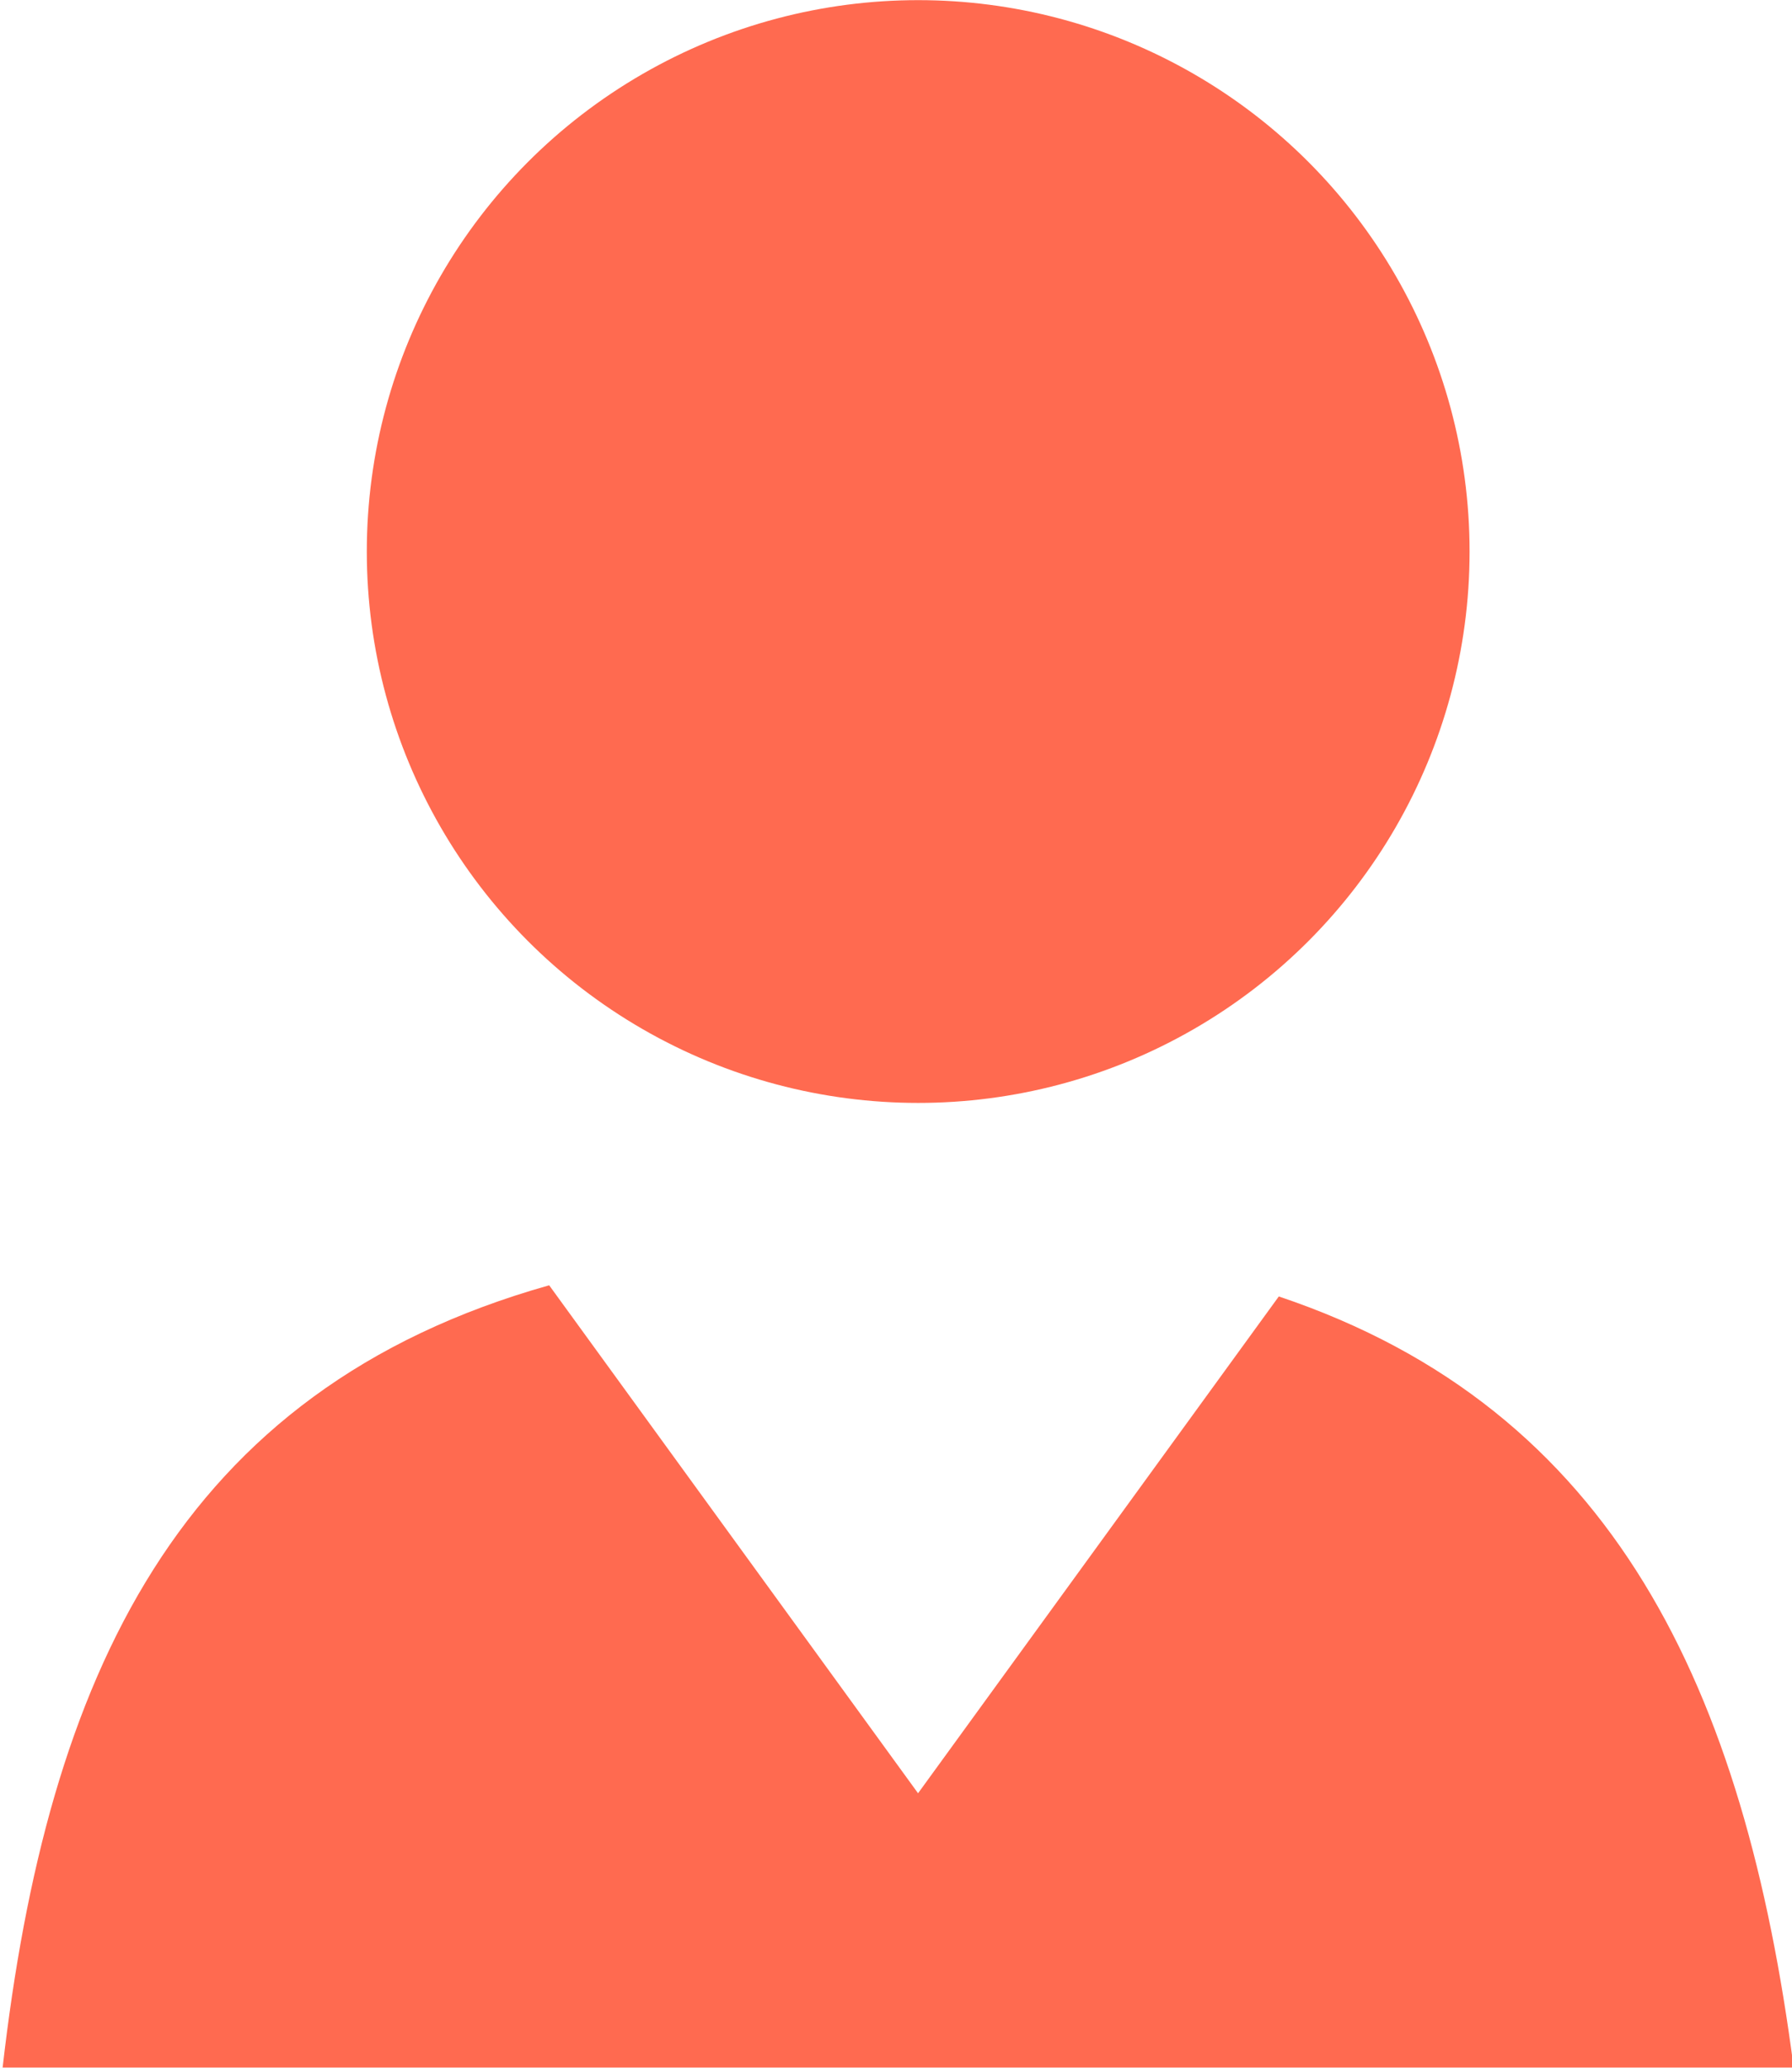
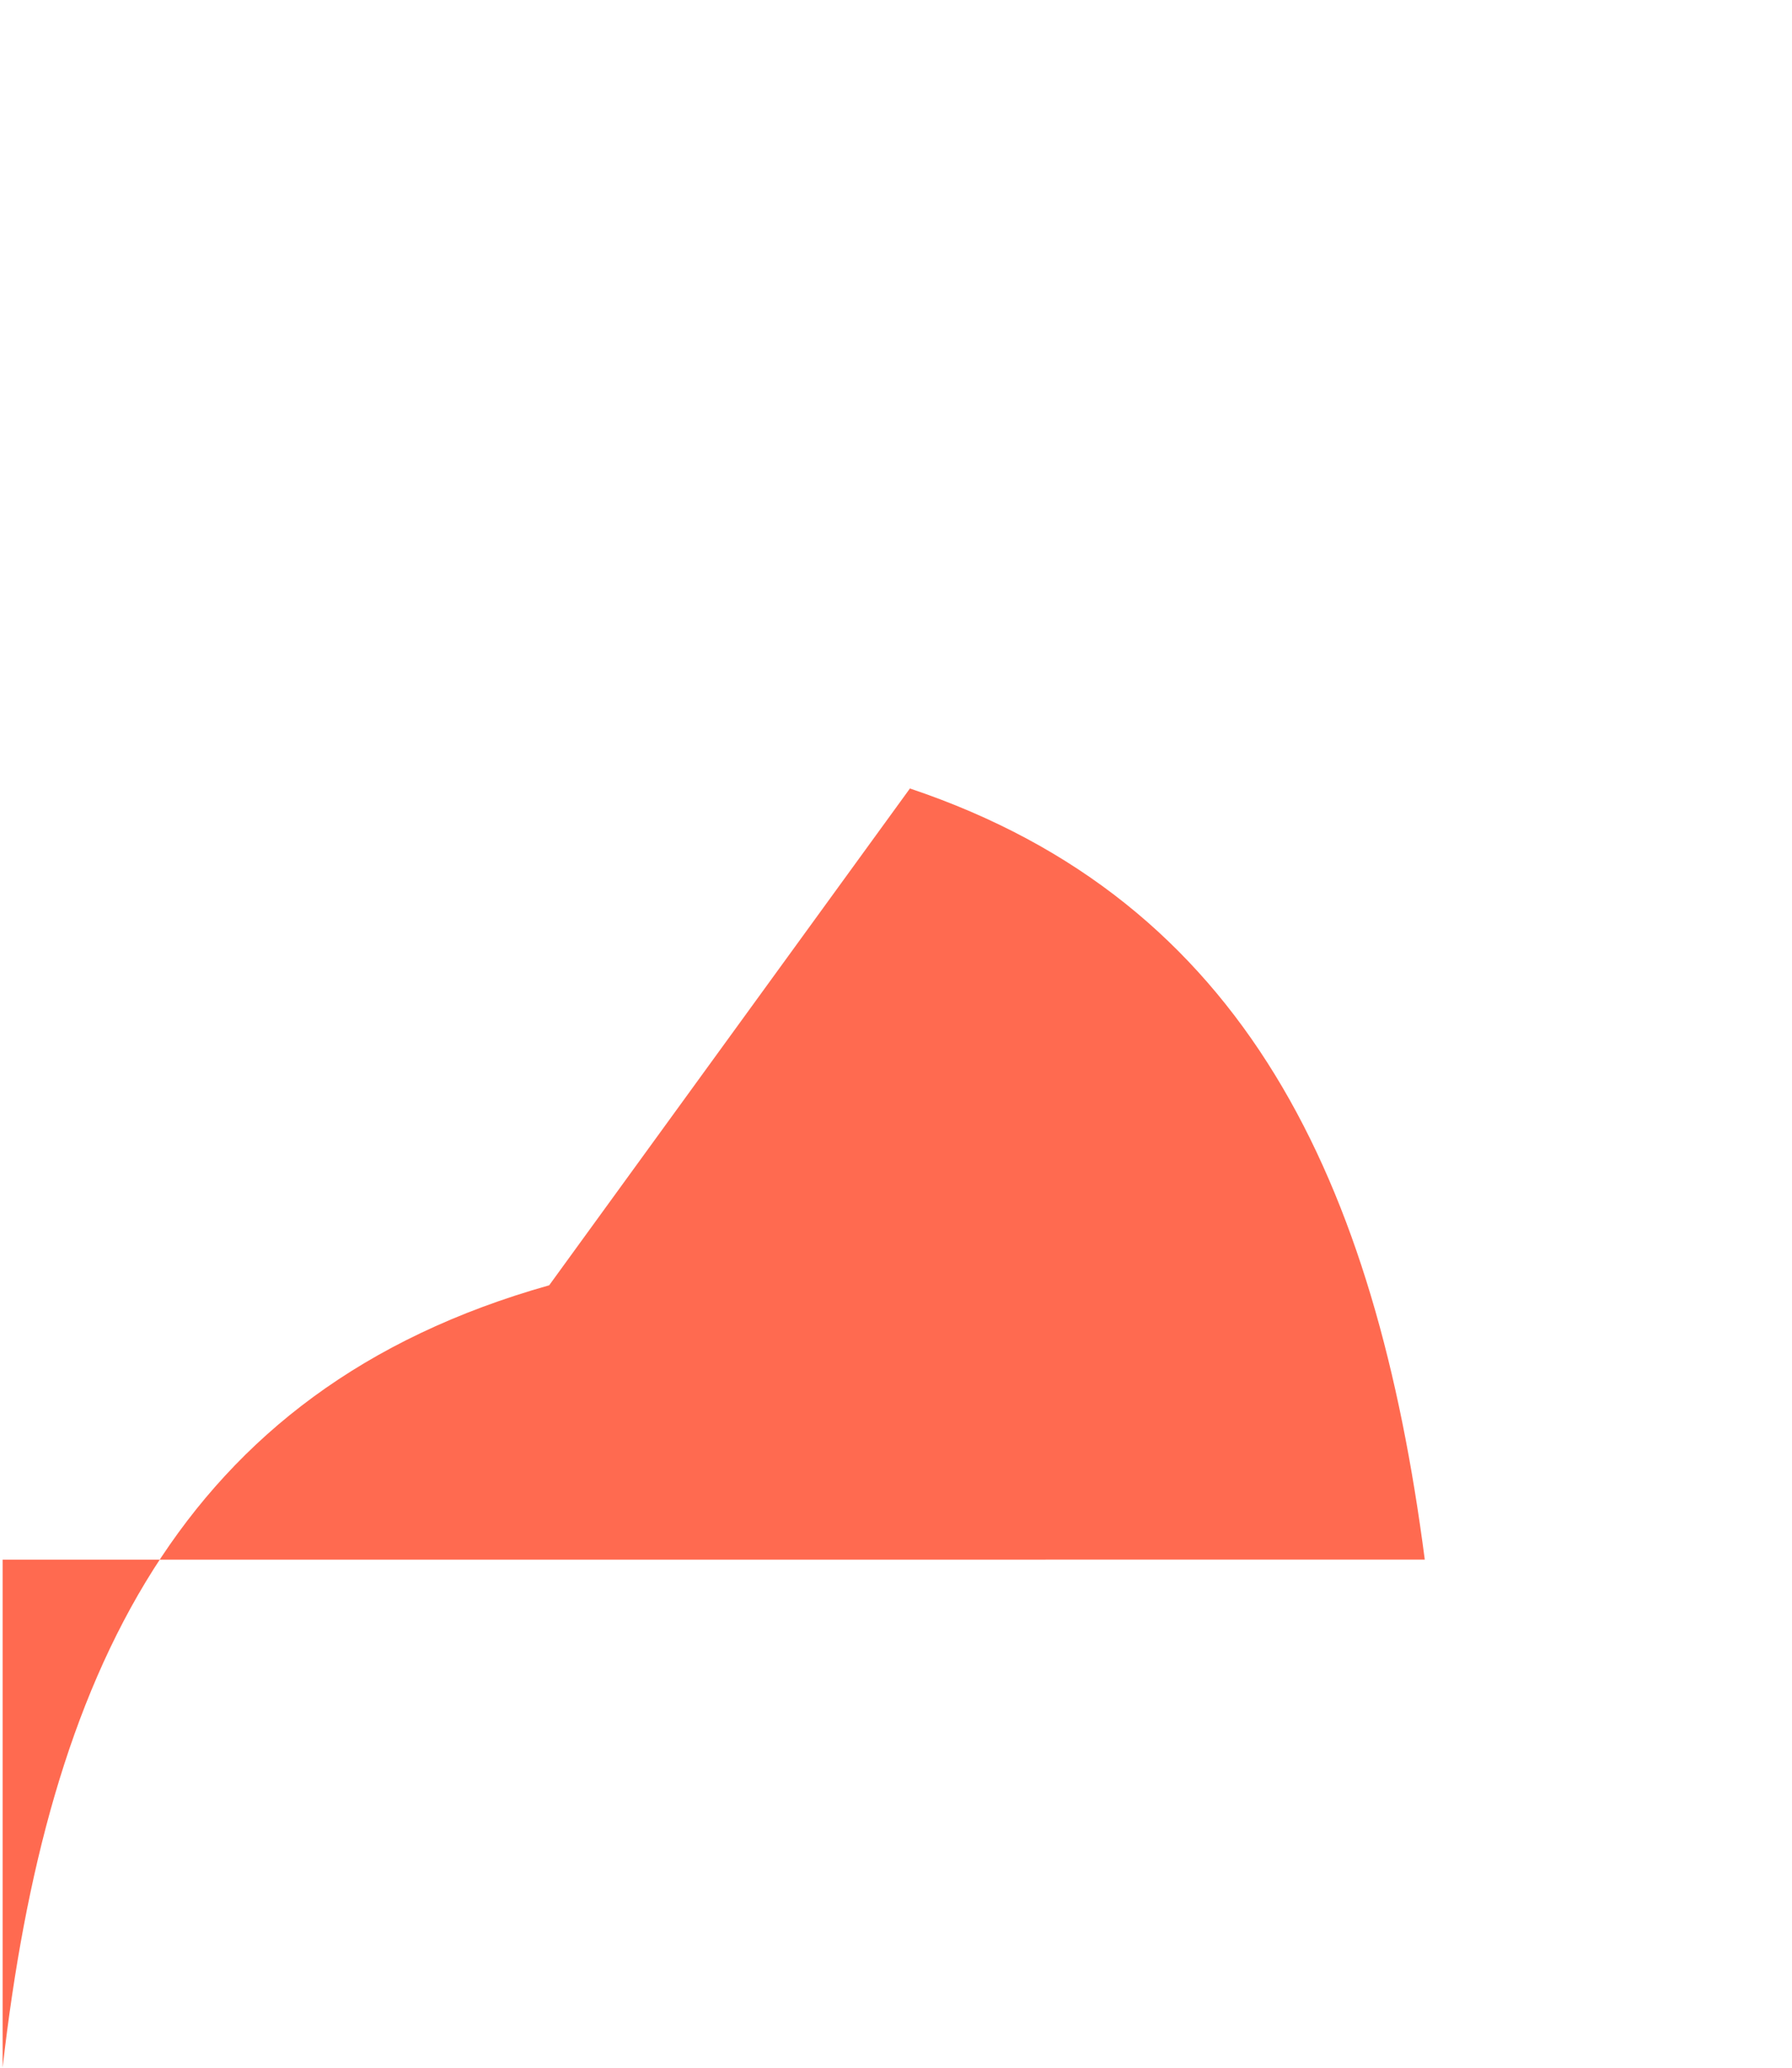
<svg xmlns="http://www.w3.org/2000/svg" version="1.1" id="Layer_1" x="0px" y="0px" width="13px" height="15px" viewBox="0 0 13 15" enable-background="new 0 0 13 15" xml:space="preserve">
-   <path fill-rule="evenodd" clip-rule="evenodd" fill="#FF6A50" d="M0.019,14.999c0.324-2.83,1.272-4.916,3.965-5.675l2.676,3.685  l2.617-3.604c2.438,0.818,3.379,2.856,3.735,5.594H0.019z" />
-   <circle fill-rule="evenodd" clip-rule="evenodd" fill="#FF6A50" cx="6.661" cy="4.001" r="4" />
+   <path fill-rule="evenodd" clip-rule="evenodd" fill="#FF6A50" d="M0.019,14.999c0.324-2.83,1.272-4.916,3.965-5.675l2.617-3.604c2.438,0.818,3.379,2.856,3.735,5.594H0.019z" />
</svg>